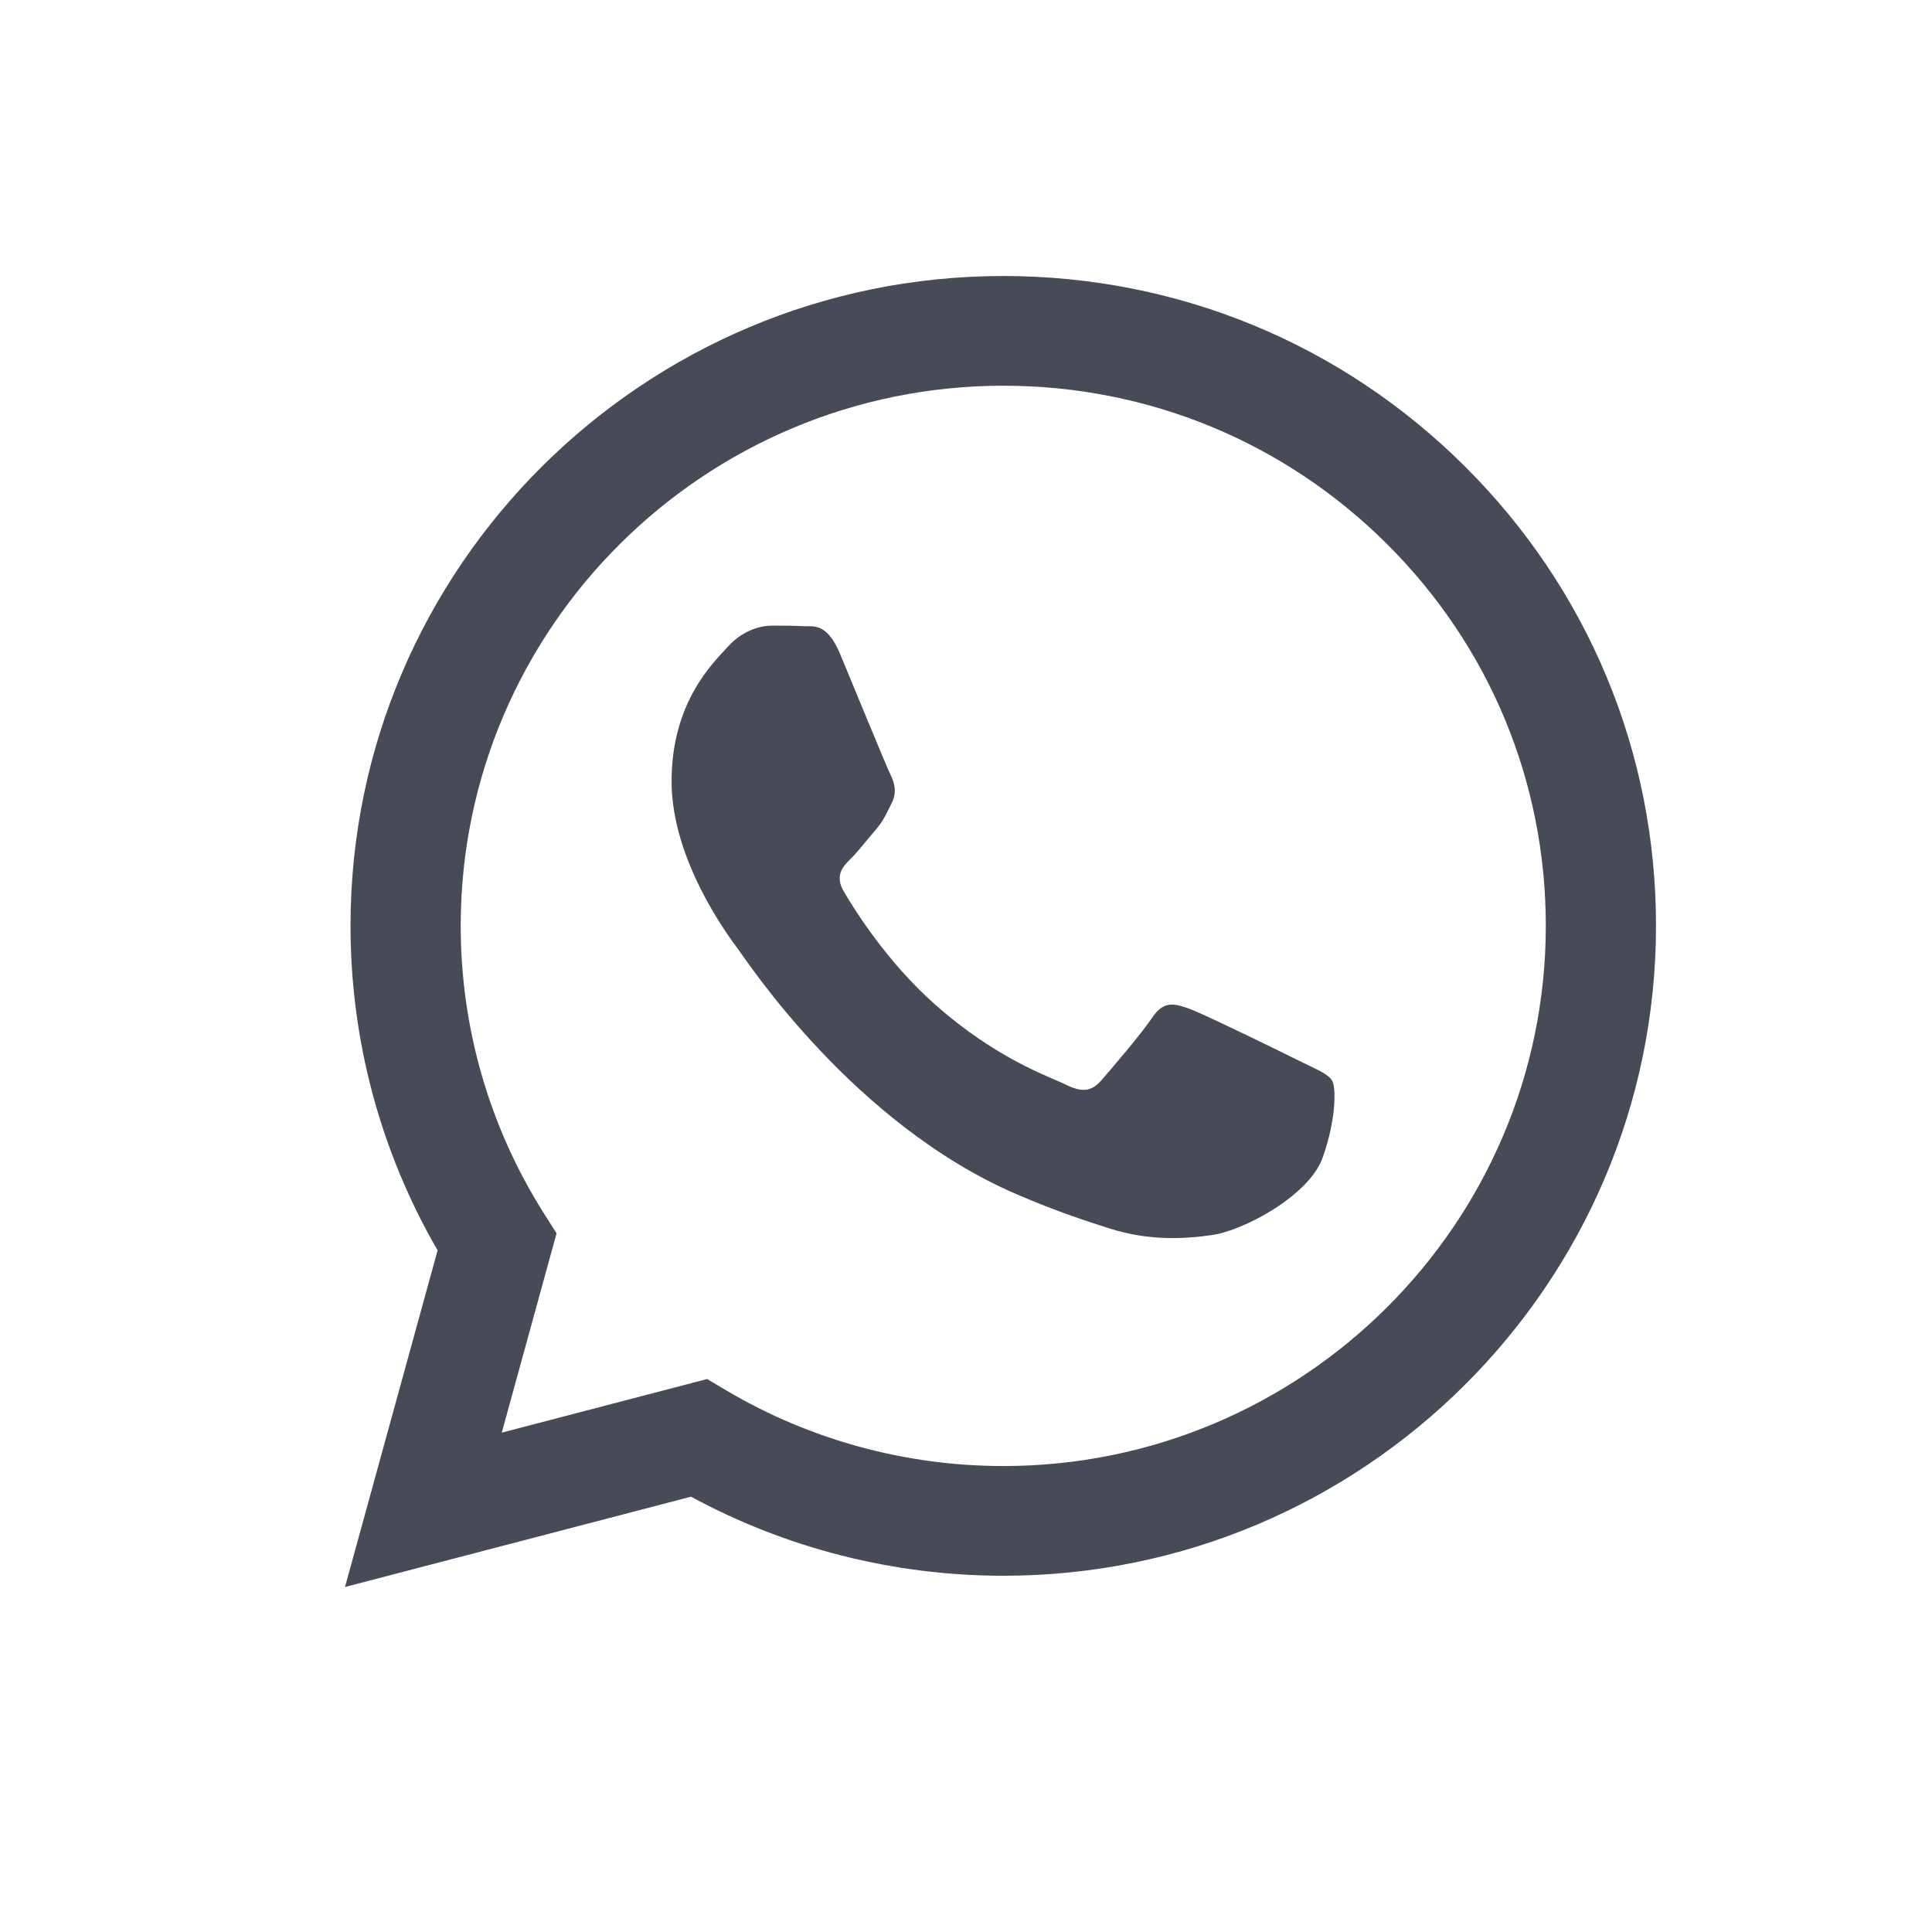
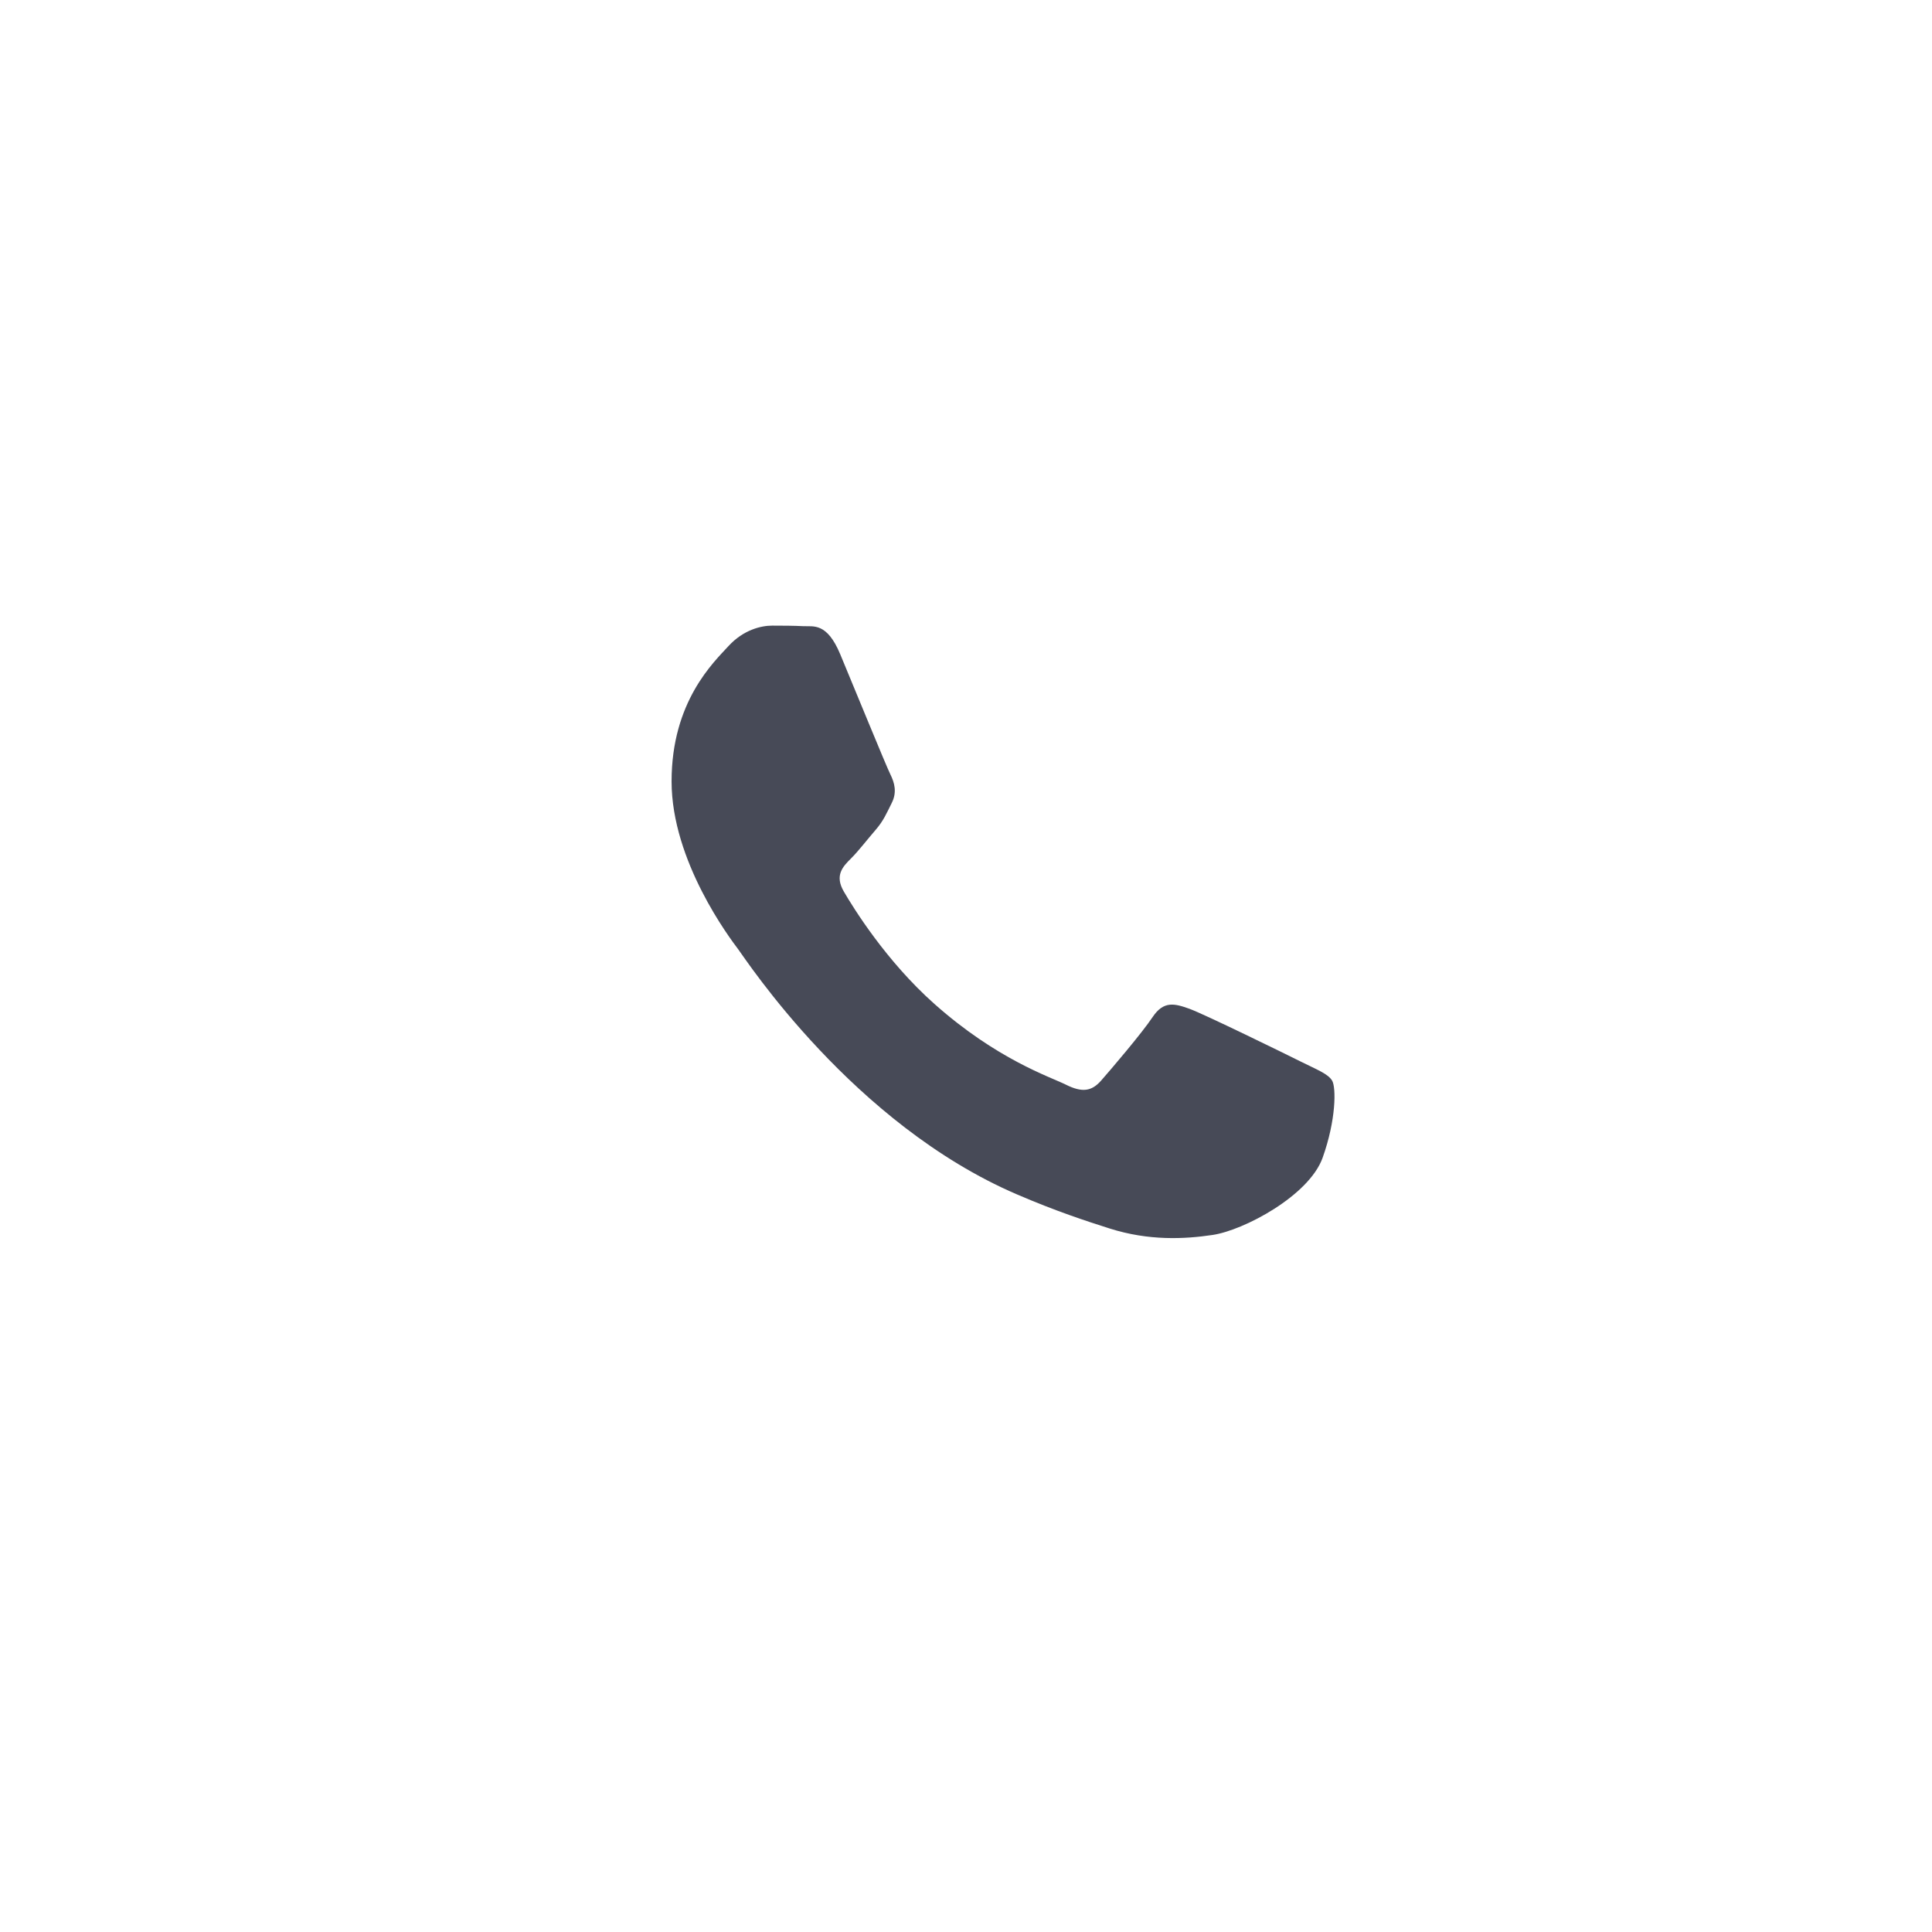
<svg xmlns="http://www.w3.org/2000/svg" width="28" height="28" viewBox="0 0 28 28" fill="none">
-   <path d="M21.232 6.761C19.446 4.981 17.071 4.001 14.54 4C9.326 4 5.081 8.223 5.08 13.414C5.079 15.074 5.515 16.694 6.342 18.121L5 23L10.015 21.691C11.397 22.441 12.953 22.836 14.536 22.837H14.54C19.754 22.837 23.998 18.613 24 13.422C24.002 10.906 23.019 8.541 21.232 6.761ZM14.54 21.247H14.537C13.126 21.246 11.742 20.869 10.535 20.156L10.248 19.986L7.272 20.763L8.066 17.875L7.879 17.579C7.092 16.333 6.676 14.893 6.677 13.415C6.678 9.1 10.206 5.59 14.543 5.59C16.643 5.591 18.617 6.406 20.102 7.885C21.587 9.364 22.404 11.33 22.403 13.421C22.401 17.736 18.874 21.247 14.54 21.247Z" fill="#474A57" />
  <path d="M18.853 15.386C18.617 15.268 17.455 14.699 17.238 14.62C17.021 14.542 16.864 14.503 16.706 14.738C16.549 14.974 16.096 15.504 15.958 15.661C15.82 15.818 15.682 15.837 15.446 15.719C15.209 15.602 14.447 15.353 13.545 14.552C12.842 13.928 12.367 13.157 12.23 12.922C12.092 12.687 12.215 12.559 12.333 12.442C12.44 12.336 12.569 12.167 12.688 12.03C12.806 11.893 12.845 11.794 12.924 11.637C13.003 11.48 12.963 11.343 12.905 11.225C12.845 11.107 12.373 9.95 12.176 9.479C11.984 9.02 11.789 9.082 11.644 9.075C11.506 9.068 11.348 9.067 11.191 9.067C11.033 9.067 10.777 9.126 10.56 9.361C10.344 9.597 9.733 10.166 9.733 11.324C9.733 12.482 10.58 13.6 10.698 13.757C10.816 13.914 12.365 16.29 14.736 17.309C15.3 17.552 15.741 17.696 16.084 17.805C16.65 17.984 17.165 17.959 17.573 17.898C18.027 17.831 18.971 17.329 19.168 16.78C19.365 16.23 19.365 15.759 19.306 15.661C19.247 15.563 19.09 15.504 18.853 15.386Z" fill="#474A57" />
</svg>